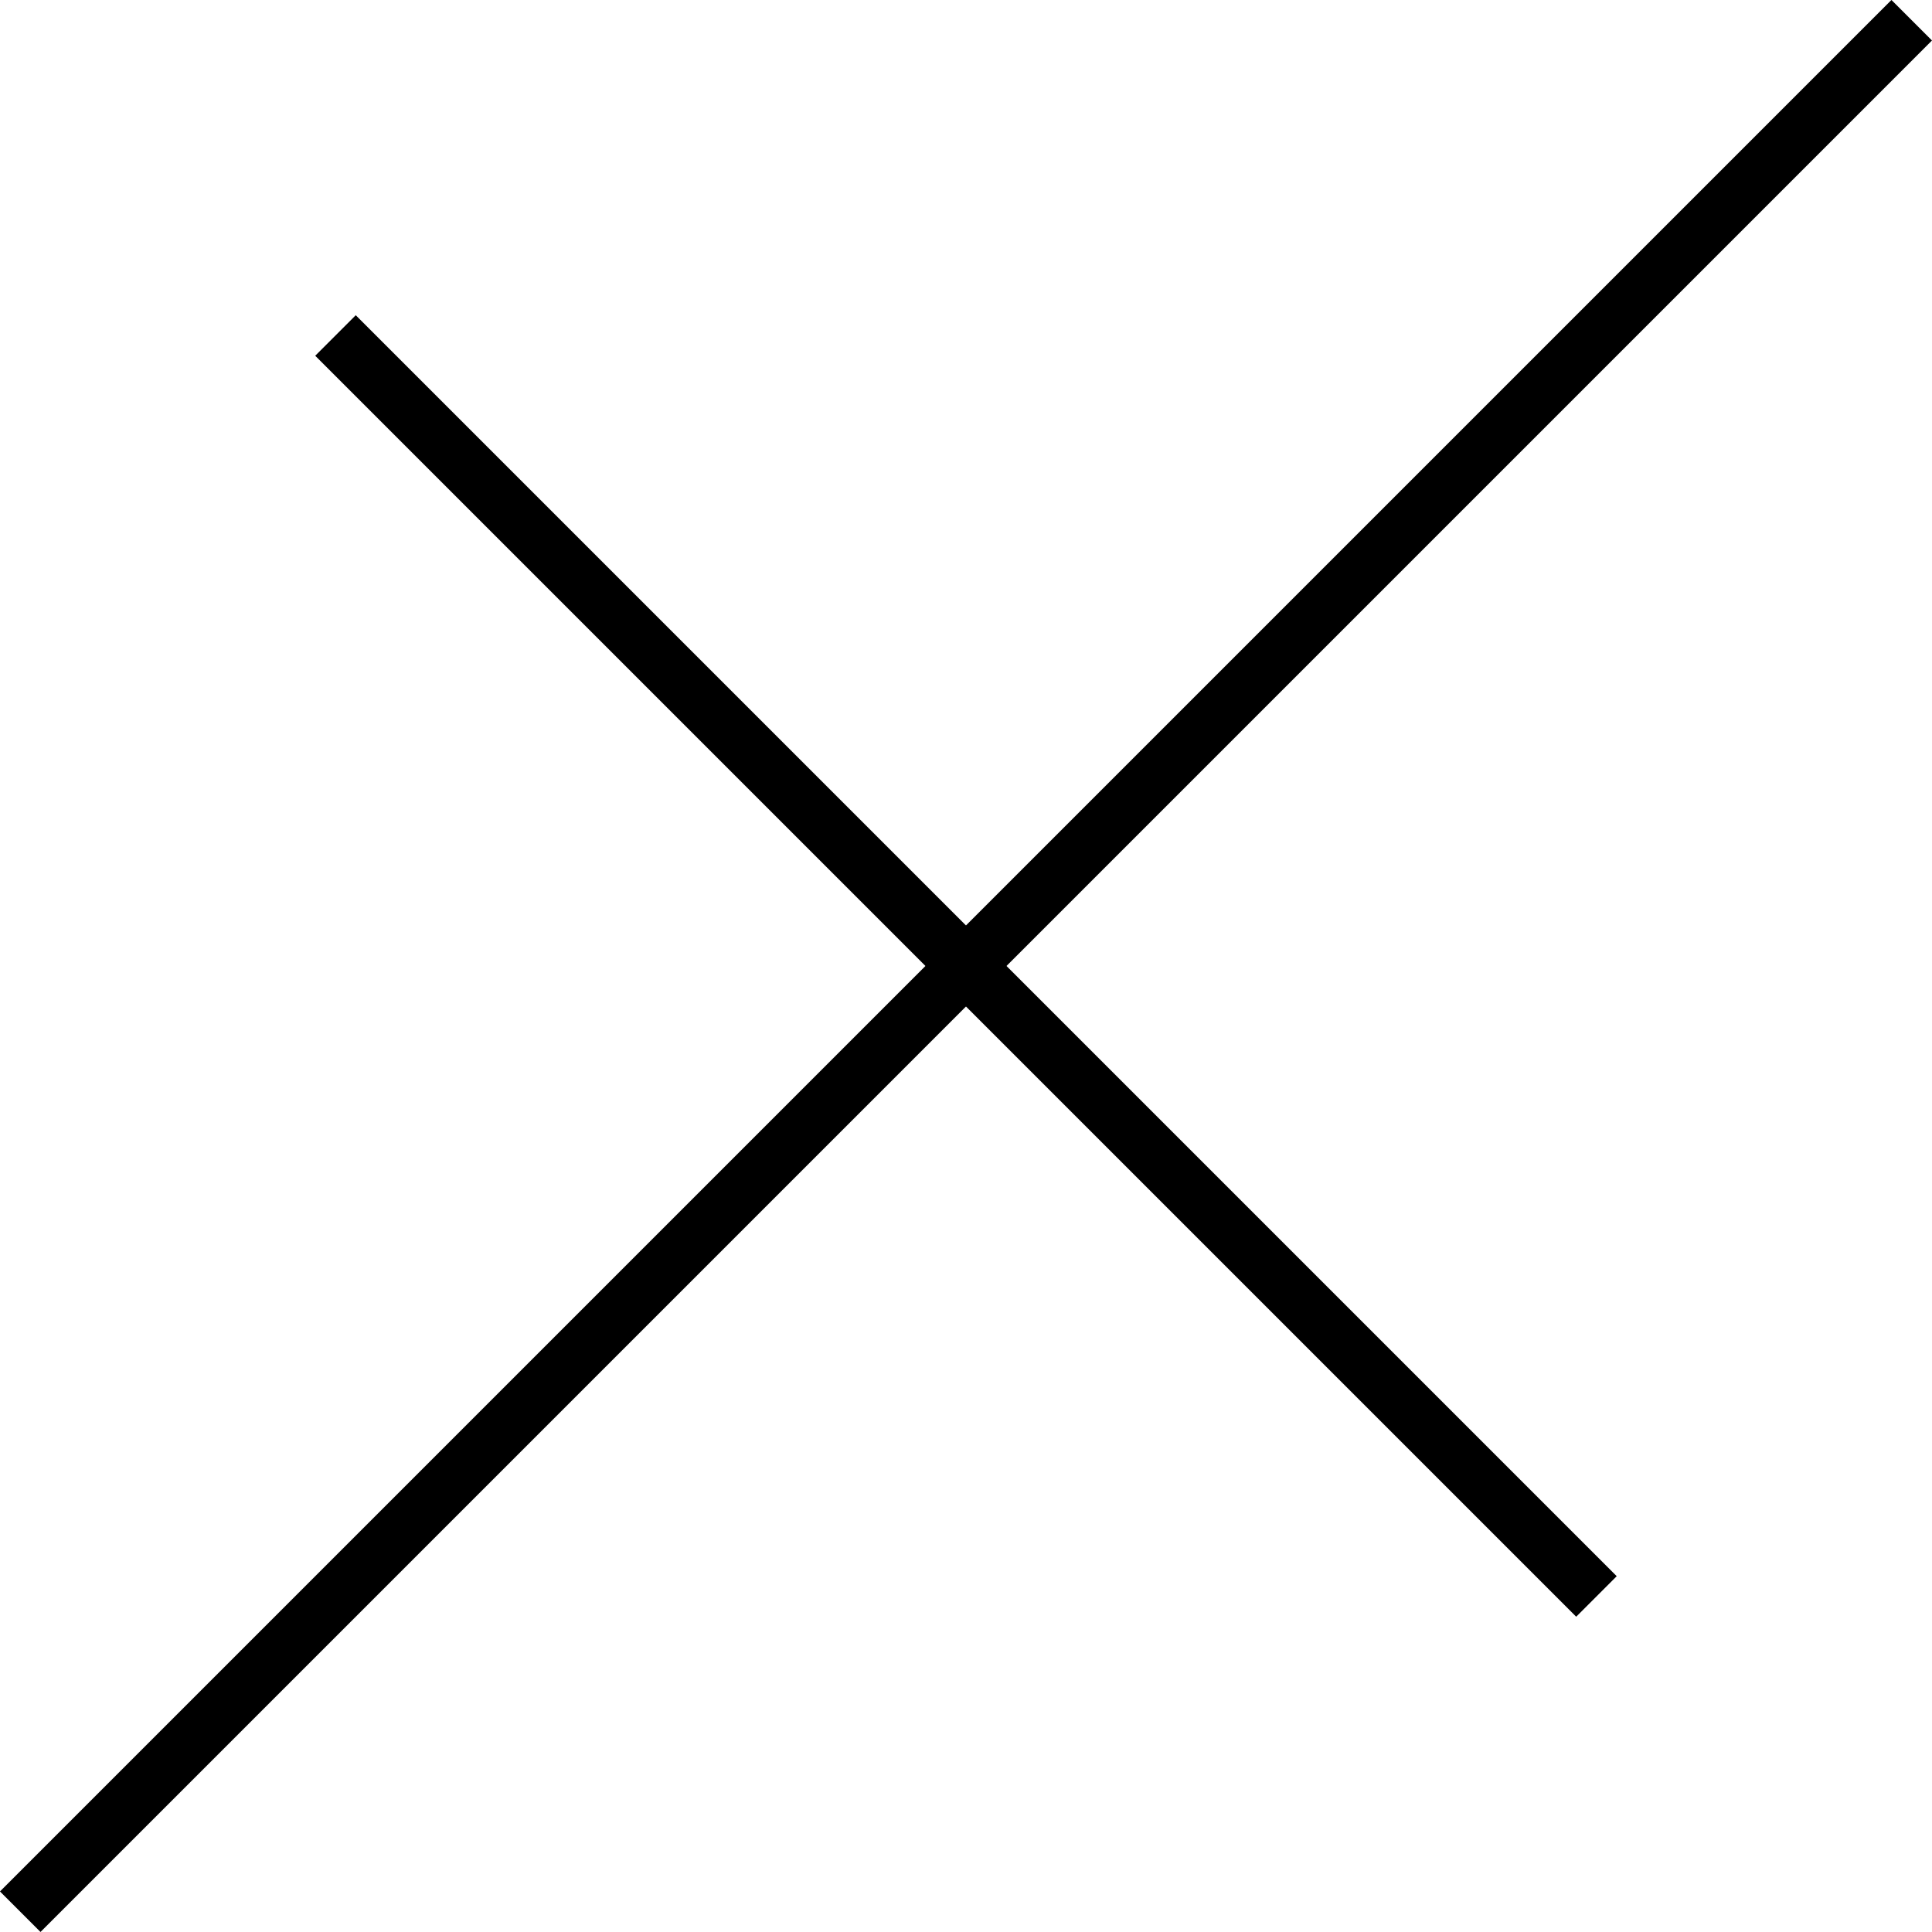
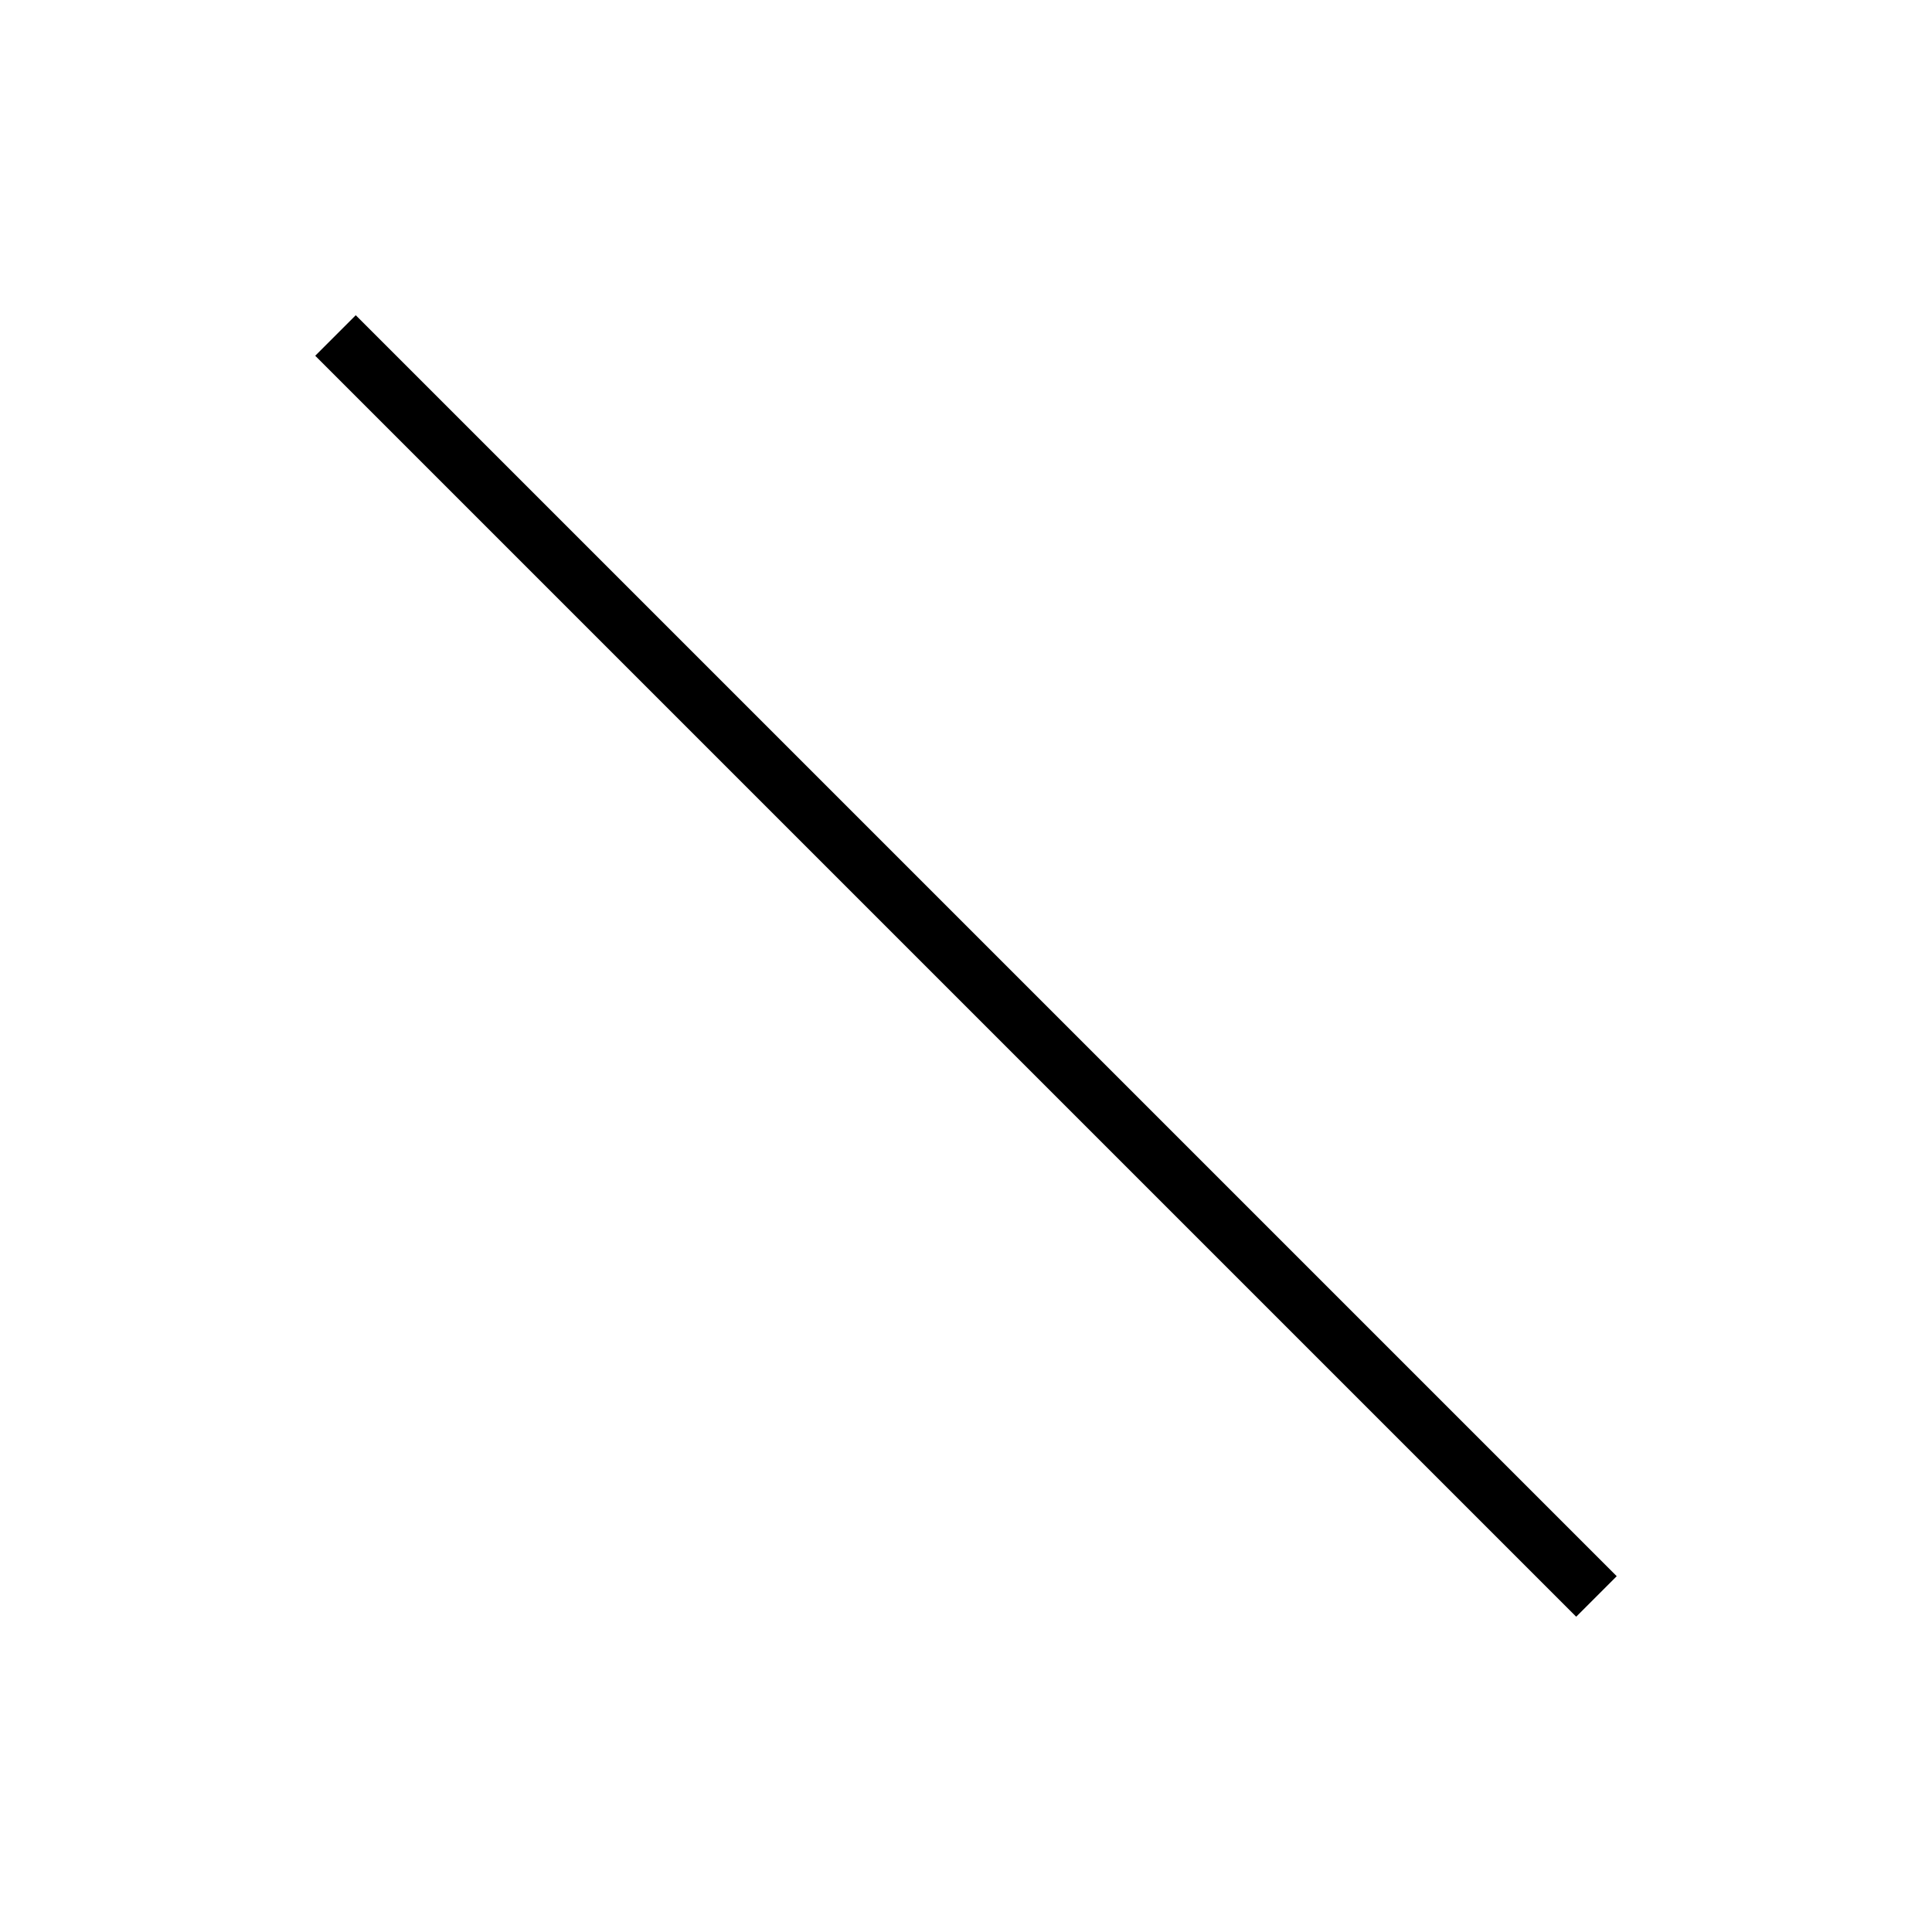
<svg xmlns="http://www.w3.org/2000/svg" width="33.706" height="33.706" viewBox="0 0 33.706 33.706">
  <g id="グループ_9952" data-name="グループ 9952" transform="translate(-344.787 -7885.787)">
    <line id="線_615" data-name="線 615" x2="21.999" y2="21.999" transform="translate(350.64 7891.64)" fill="none" stroke="#000" stroke-miterlimit="10" stroke-width="1" />
-     <line id="線_616" data-name="線 616" x1="32.999" y2="32.999" transform="translate(345.14 7886.14)" fill="none" stroke="#000" stroke-miterlimit="10" stroke-width="1" />
  </g>
</svg>